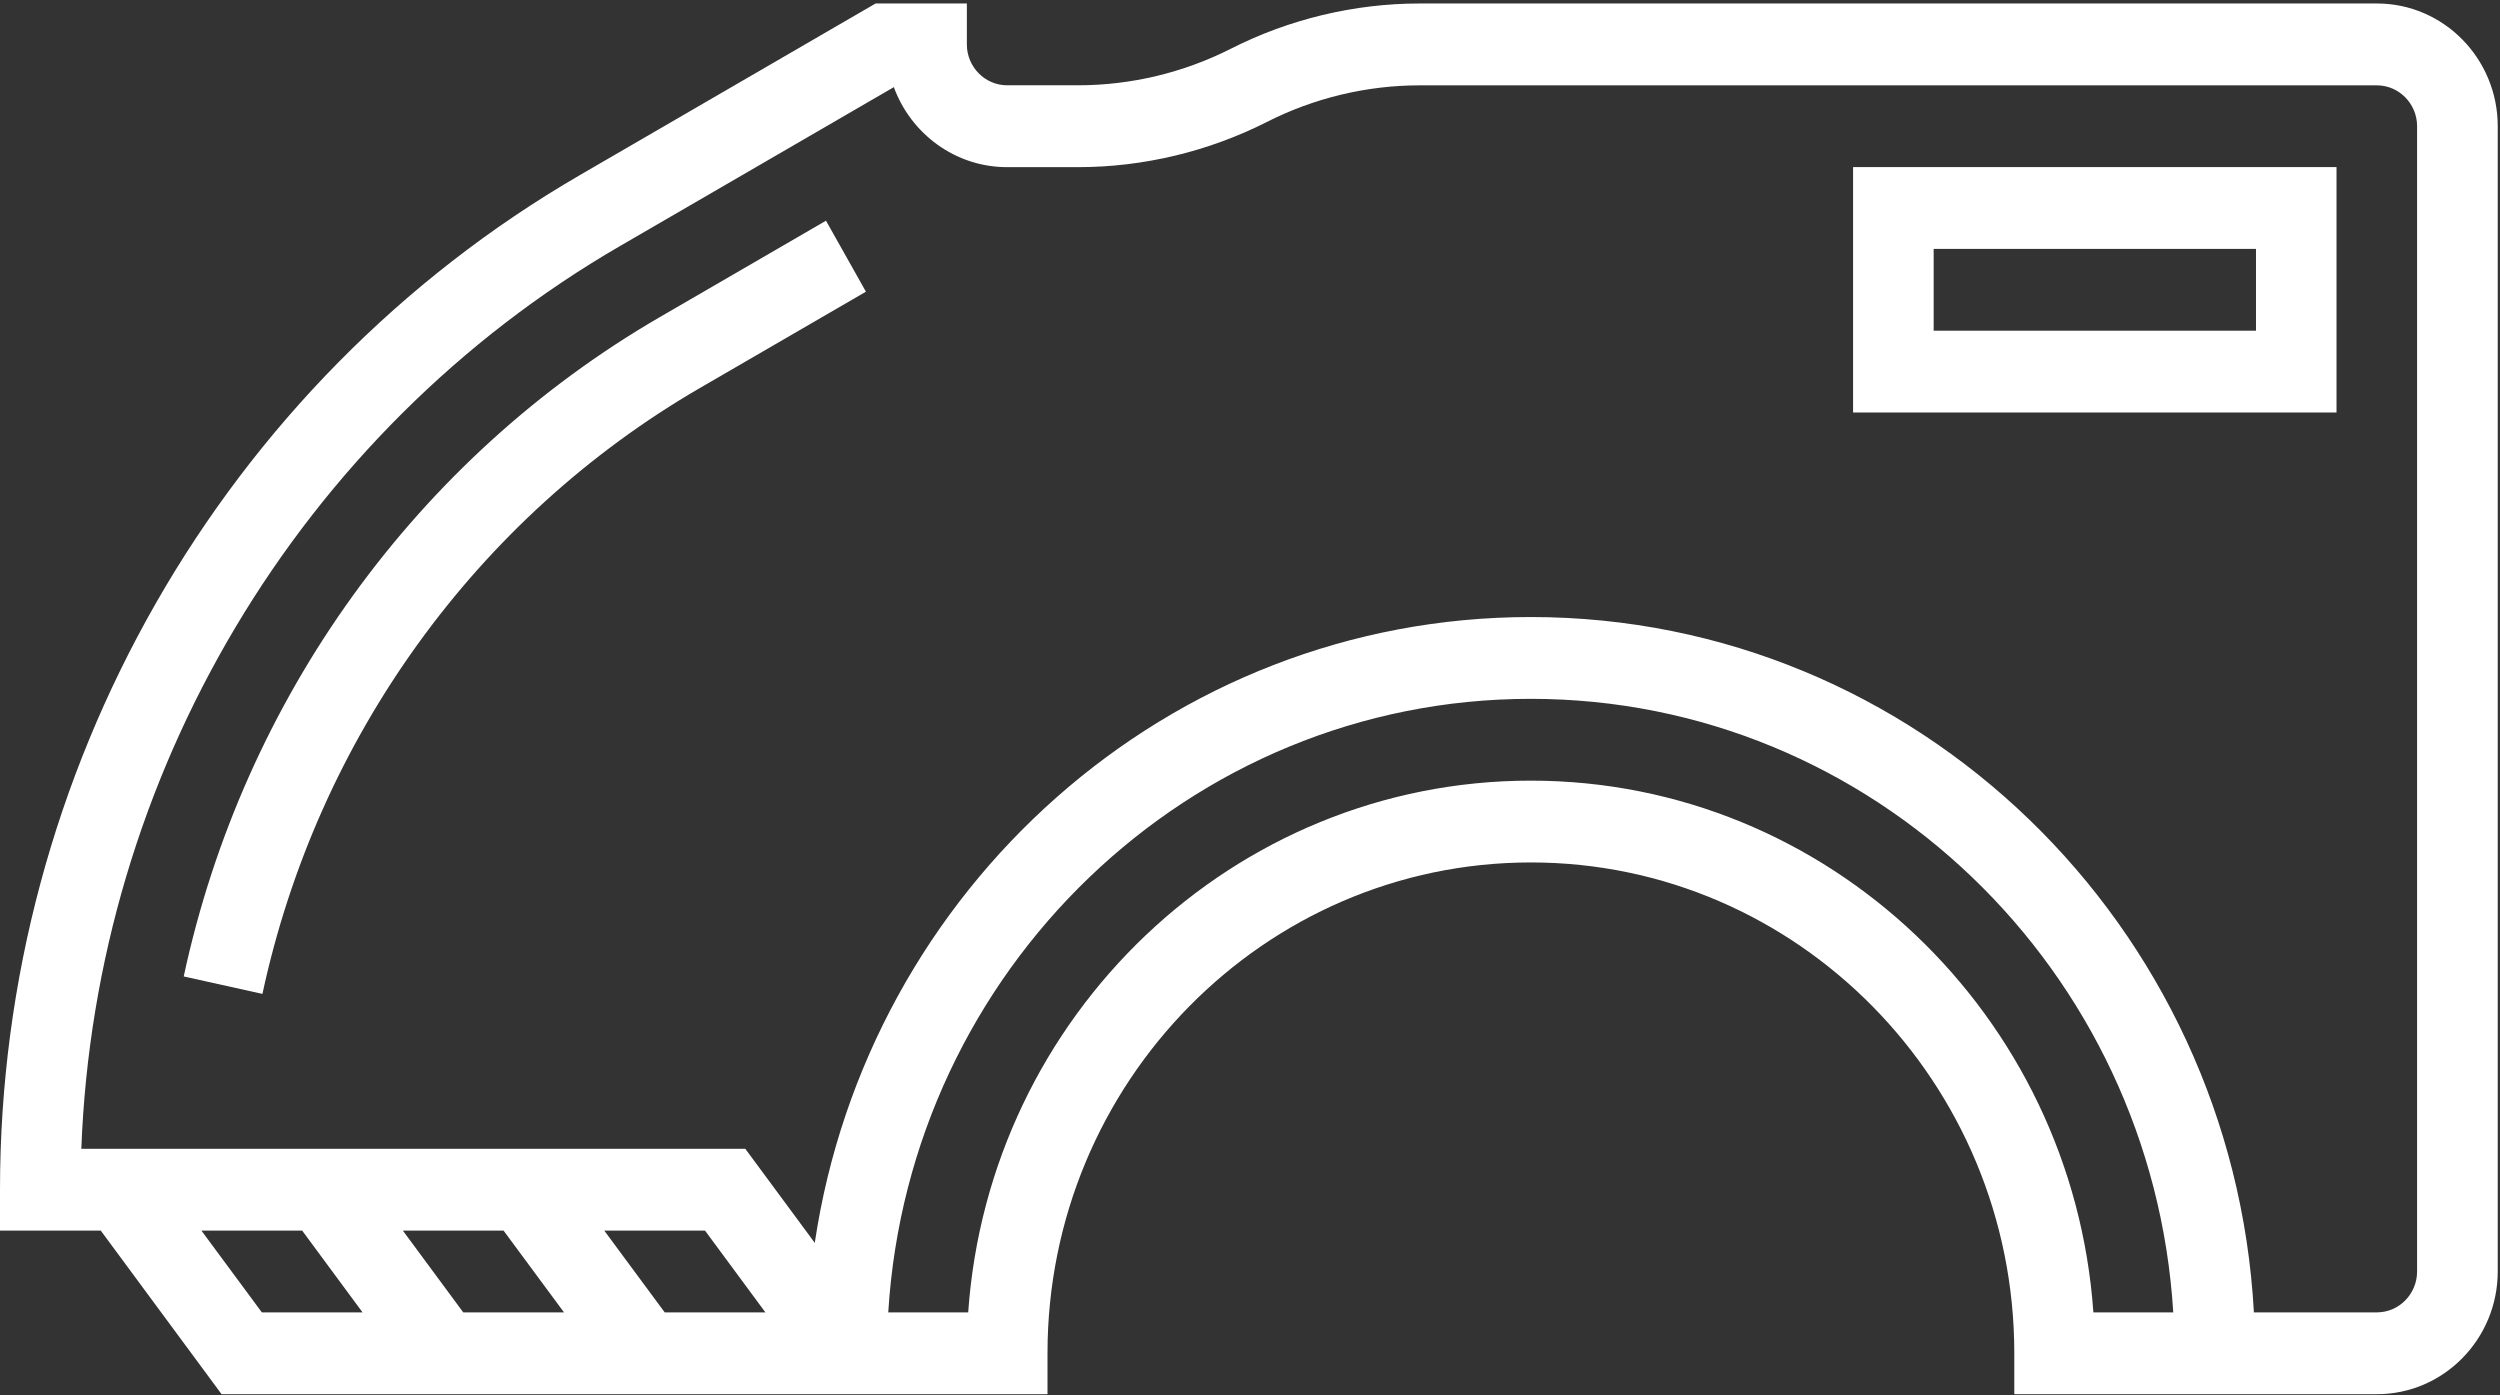
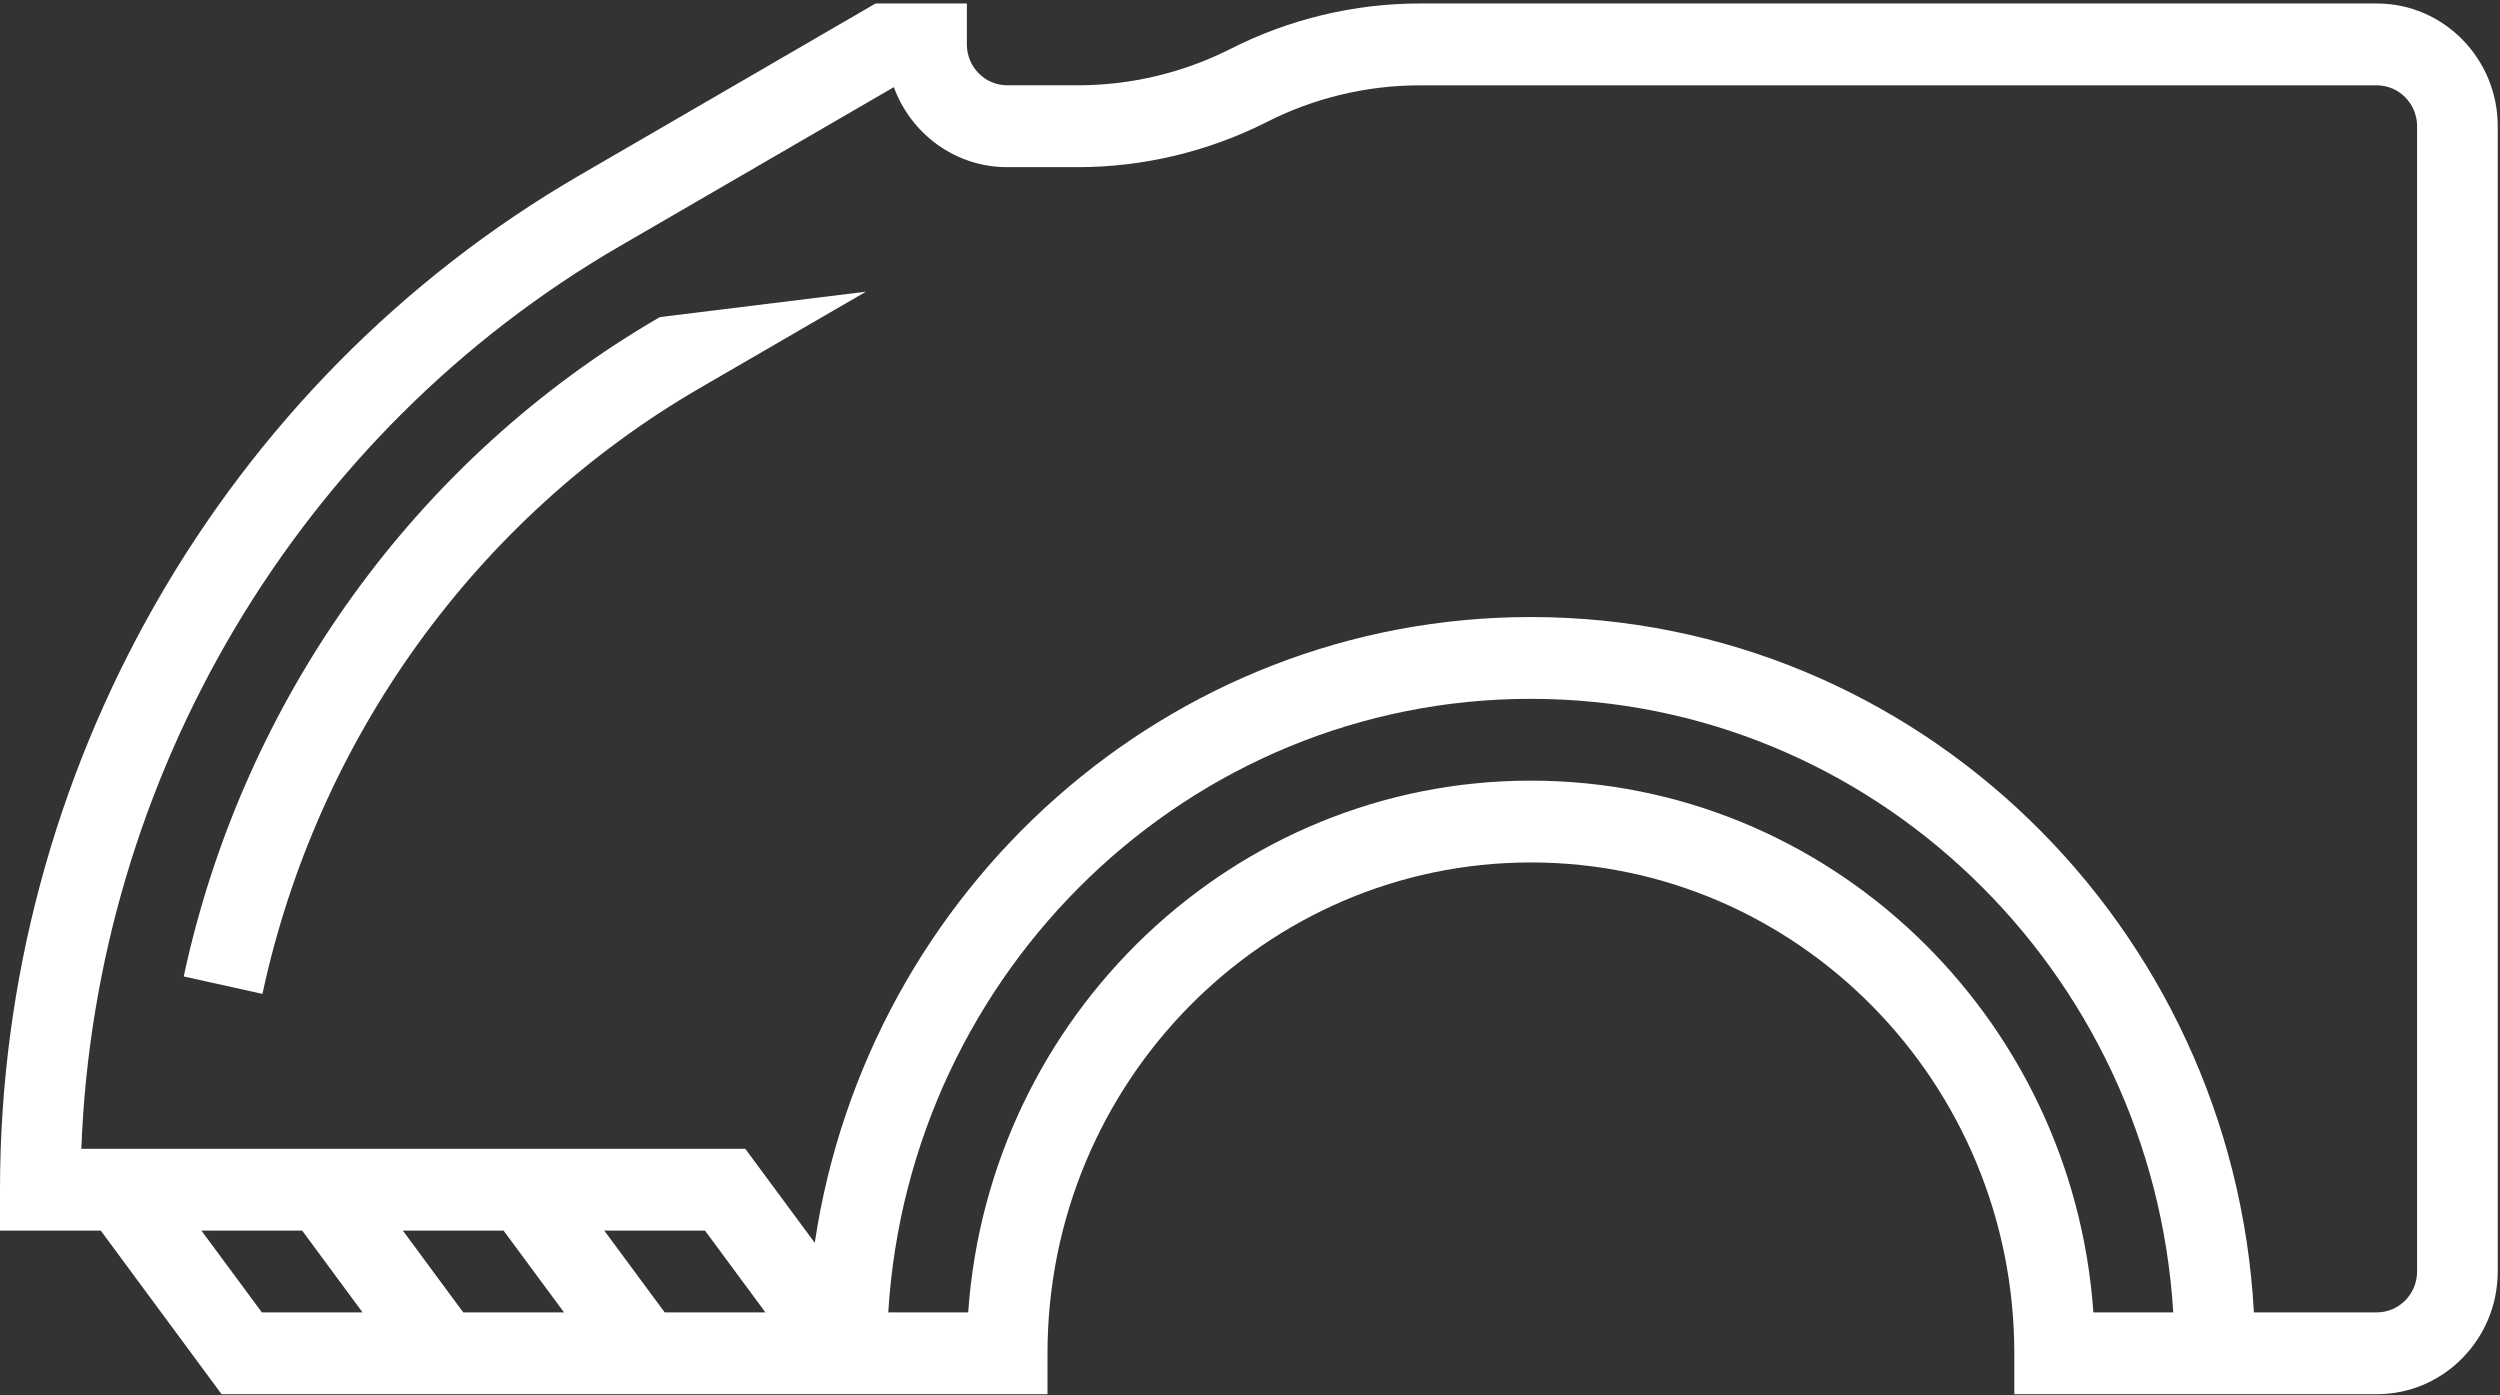
<svg xmlns="http://www.w3.org/2000/svg" width="43" height="24" viewBox="0 0 43 24" fill="none">
  <rect x="0" y="0" width="43" height="24" fill="#333333" stroke="none" />
-   <path d="M31.873 7.095H40.188V2.874H31.873V7.095ZM33.259 4.281H38.803V5.688H33.259V4.281Z" fill="white" />
-   <path d="M11.349 5.454C7.173 7.877 4.188 12.011 3.16 16.795L4.514 17.095C5.459 12.699 8.2 8.902 12.036 6.675L14.894 5.017L14.207 3.796L11.349 5.454Z" fill="white" />
+   <path d="M11.349 5.454C7.173 7.877 4.188 12.011 3.16 16.795L4.514 17.095C5.459 12.699 8.2 8.902 12.036 6.675L14.894 5.017L11.349 5.454Z" fill="white" />
  <path d="M40.882 0.06H24.416C23.295 0.06 22.173 0.329 21.171 0.838C20.359 1.25 19.451 1.467 18.545 1.467H17.323C16.941 1.467 16.63 1.151 16.63 0.764V0.06H15.06L9.975 3.011C3.822 6.58 0 13.266 0 20.462V21.166H1.733L3.811 23.98H18.017V23.276C18.017 18.621 21.747 14.834 26.331 14.834C30.916 14.834 34.646 18.621 34.646 23.276V23.98H40.883C42.029 23.98 42.961 23.033 42.961 21.869V2.171C42.961 1.007 42.029 0.06 40.883 0.06L40.882 0.06ZM3.464 21.166H5.197L6.236 22.573H4.504L3.464 21.166ZM8.661 21.166L9.701 22.573H7.968L6.929 21.166H8.661ZM11.433 22.573L10.393 21.166H12.126L13.165 22.573H11.433ZM26.33 13.427C21.214 13.427 17.01 17.469 16.653 22.573H15.278C15.639 16.694 20.451 12.02 26.329 12.02C32.208 12.02 37.02 16.694 37.38 22.573H36.006C35.649 17.469 31.445 13.427 26.329 13.427H26.33ZM41.574 21.869C41.574 22.258 41.263 22.573 40.881 22.573H38.767C38.405 15.918 32.974 10.613 26.33 10.613C20.091 10.613 14.922 15.295 14.014 21.377L12.819 19.759H1.399C1.639 13.338 5.141 7.436 10.662 4.233L15.374 1.499C15.668 2.302 16.431 2.875 17.322 2.875H18.545C19.665 2.875 20.787 2.606 21.79 2.098C22.6 1.686 23.508 1.468 24.415 1.468H40.882C41.263 1.468 41.574 1.784 41.574 2.171L41.574 21.869Z" fill="white" />
</svg>